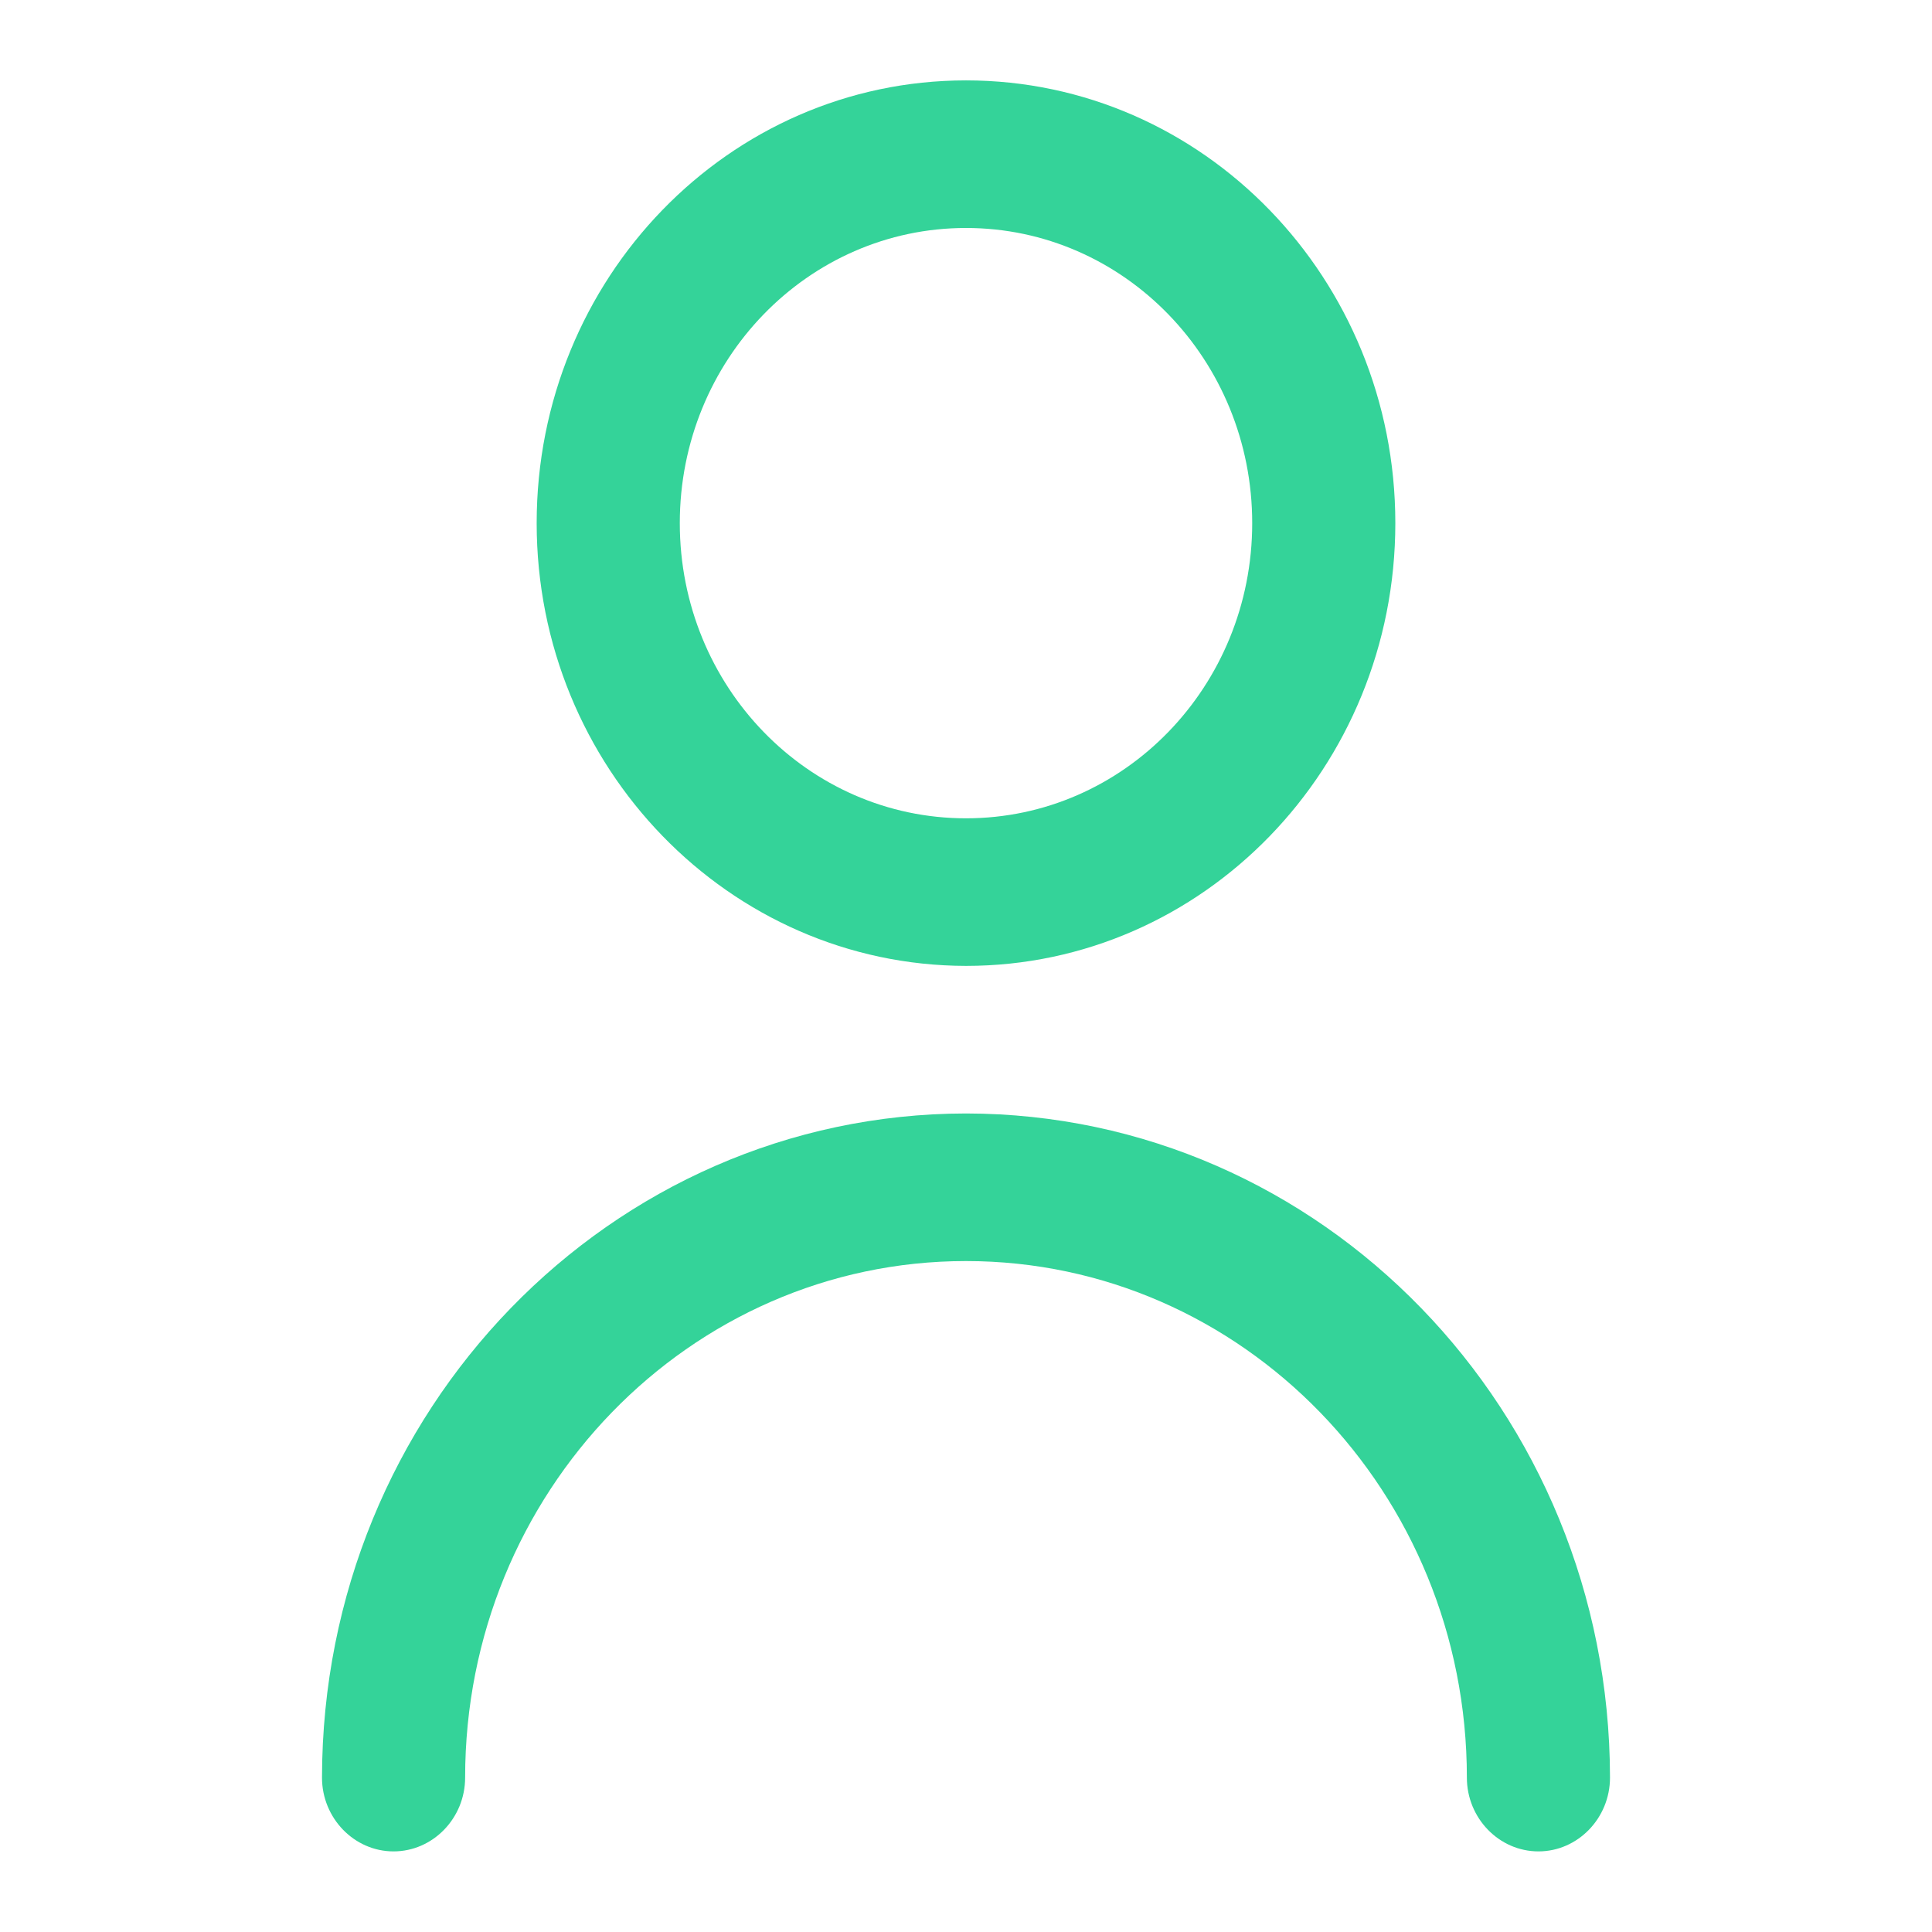
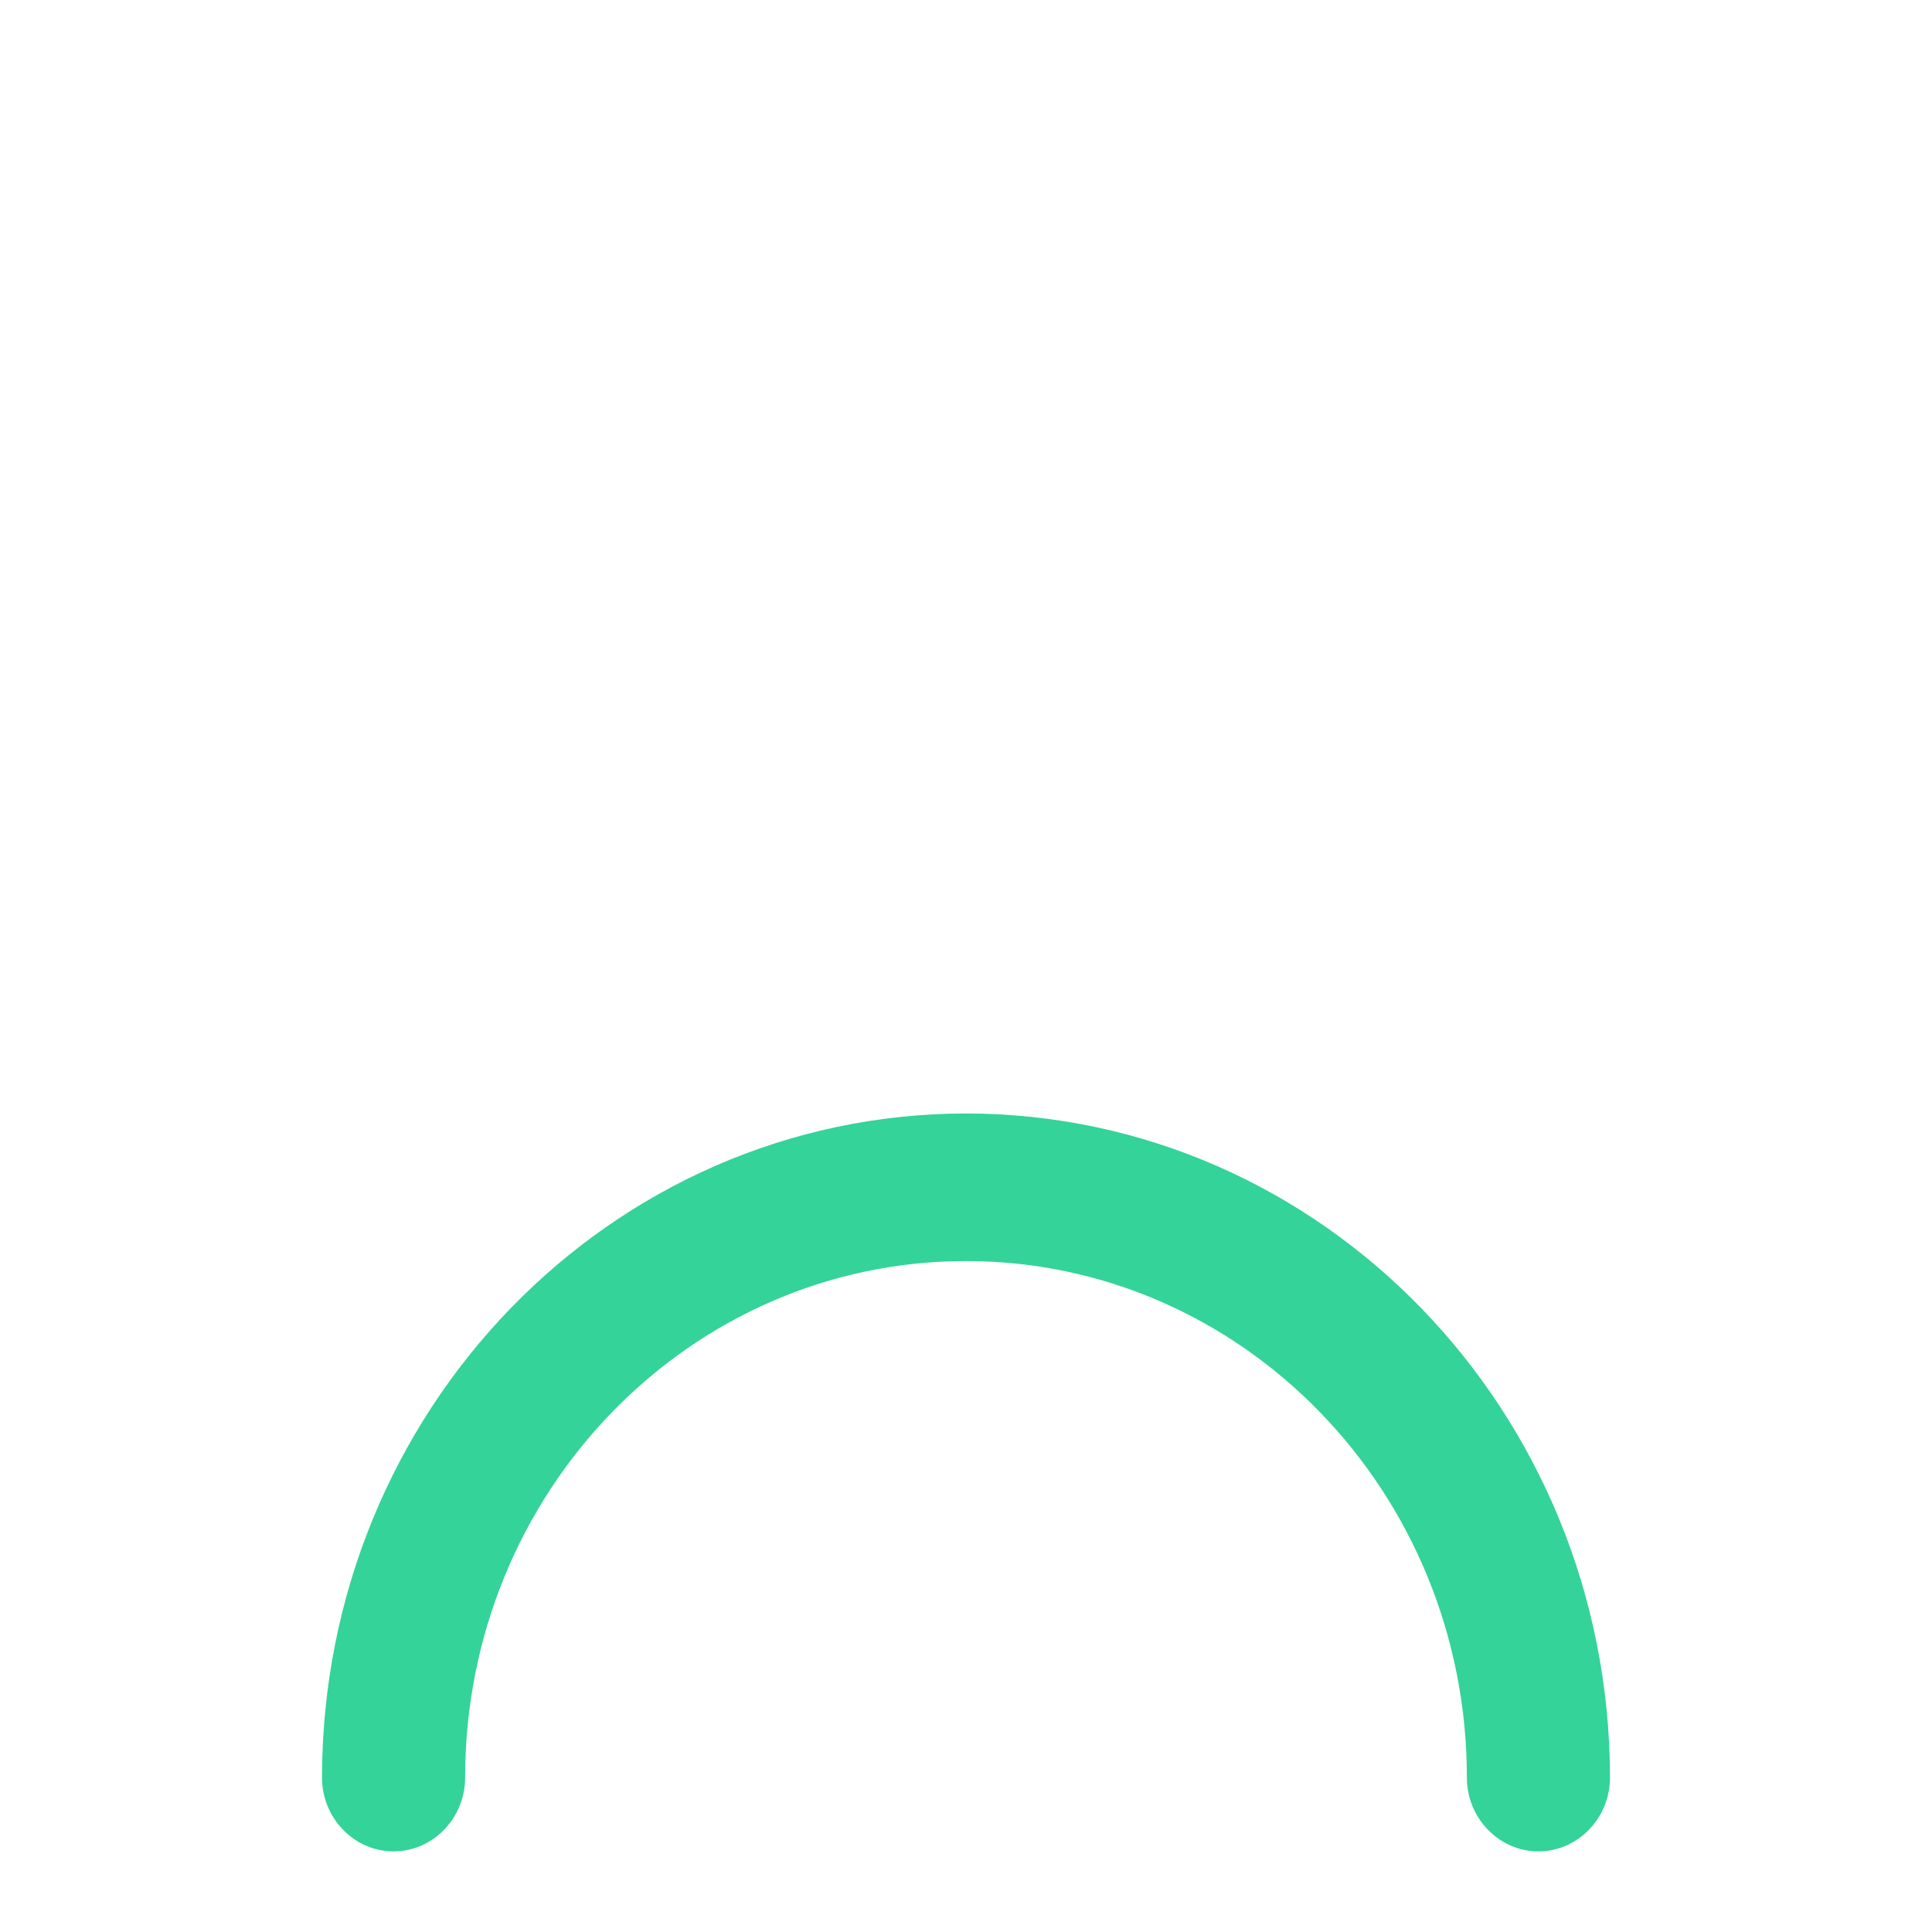
<svg xmlns="http://www.w3.org/2000/svg" width="36" height="36" viewBox="0 0 36 36" fill="none">
-   <path d="M18 17.998C22.42 17.998 26 14.306 26 9.748C26 5.19 22.42 1.498 18 1.498C13.58 1.498 10 5.19 10 9.748C10 14.299 13.587 17.991 18 17.998ZM18 4.248C20.947 4.248 23.333 6.709 23.333 9.748C23.333 12.787 20.947 15.248 18 15.248C15.053 15.248 12.667 12.787 12.667 9.748C12.667 6.709 15.053 4.248 18 4.248Z" fill="#34D399" />
  <path d="M18 20.748C11.373 20.755 6.007 26.289 6 33.123C6 33.879 6.6 34.498 7.333 34.498C8.067 34.498 8.667 33.879 8.667 33.123C8.667 27.809 12.847 23.498 18 23.498C23.153 23.498 27.333 27.809 27.333 33.123C27.333 33.879 27.933 34.498 28.667 34.498C29.4 34.498 30 33.879 30 33.123C29.993 26.289 24.627 20.755 18 20.748Z" fill="#34D399" />
</svg>